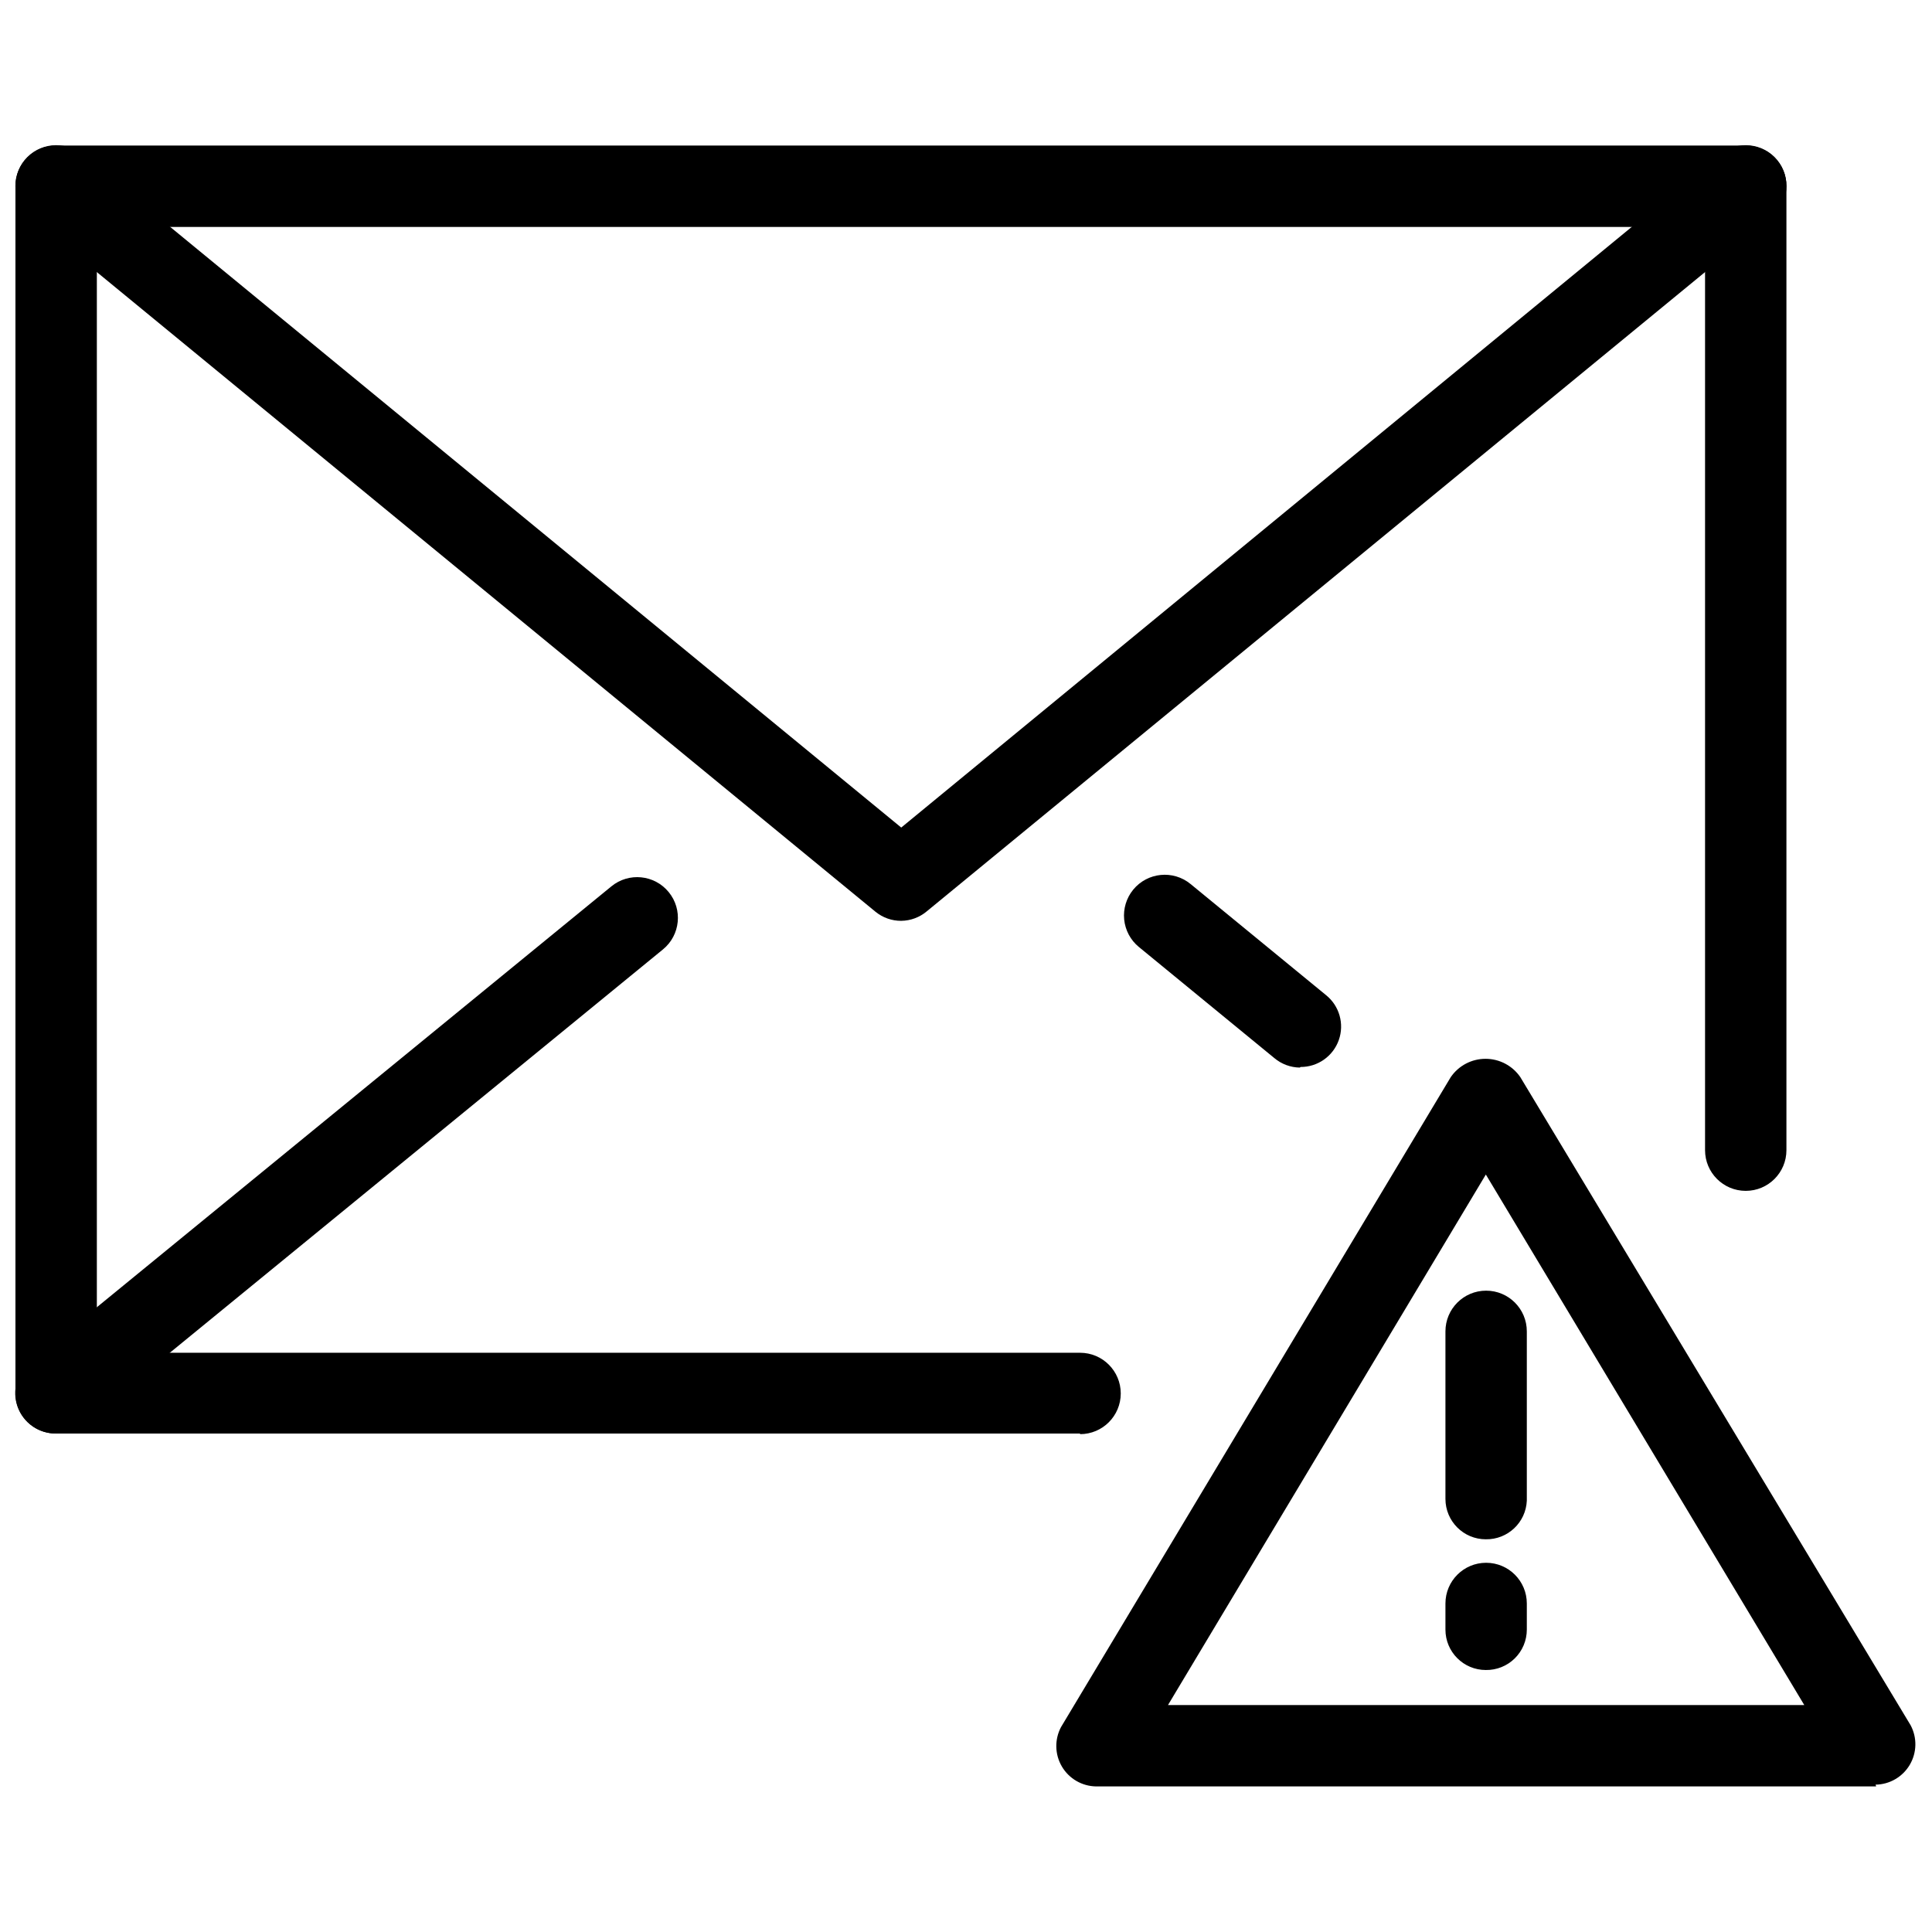
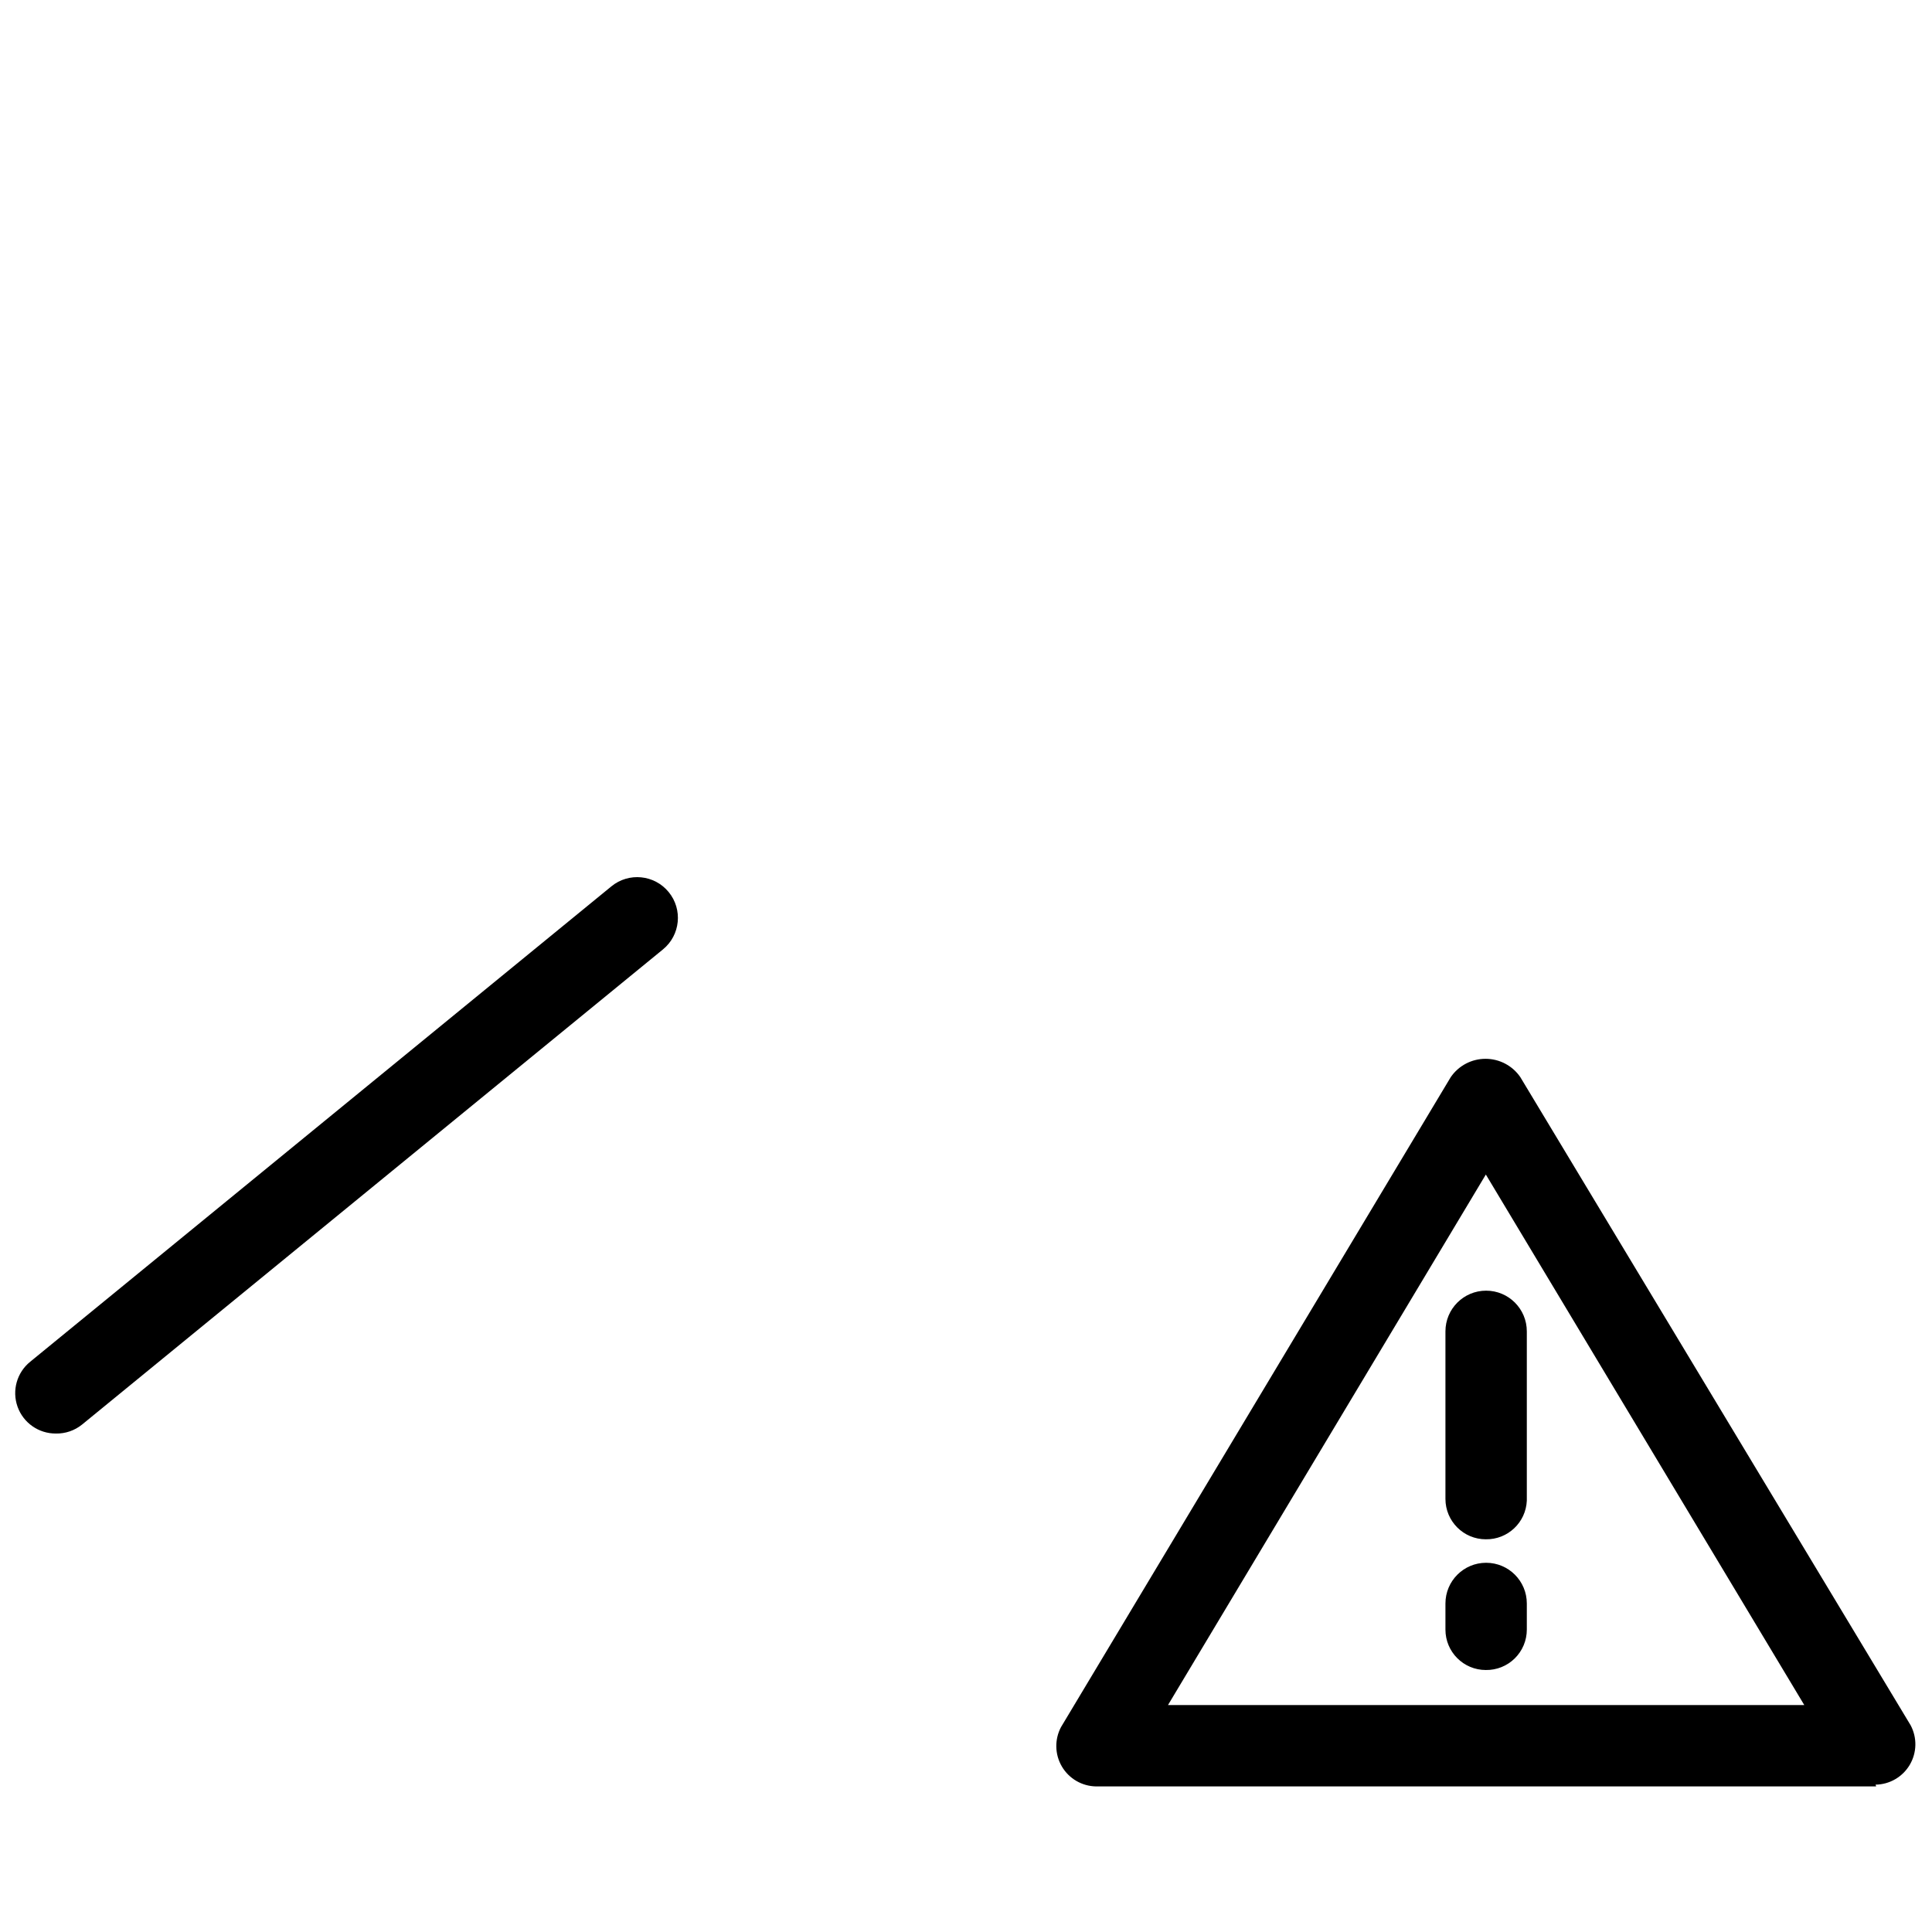
<svg xmlns="http://www.w3.org/2000/svg" width="800px" height="800px" version="1.1" viewBox="144 144 512 512">
  <defs>
    <clipPath id="d">
-       <path d="m148.09 182h469.91v207h-469.91z" />
-     </clipPath>
+       </clipPath>
    <clipPath id="c">
      <path d="m148.09 376h175.91v148h-175.91z" />
    </clipPath>
    <clipPath id="b">
      <path d="m148.09 182h469.91v343h-469.91z" />
    </clipPath>
    <clipPath id="a">
      <path d="m423 424h228.9v194h-228.9z" />
    </clipPath>
  </defs>
  <g clip-path="url(#d)">
-     <path d="m382.84 388.03c-2.461 0.016-4.852-0.816-6.769-2.359l-224.04-184.05c-2.215-1.816-3.617-4.438-3.894-7.289-0.281-2.848 0.582-5.691 2.398-7.906 3.781-4.609 10.582-5.277 15.191-1.496l217.11 178.38 216.95-178.38c4.609-3.781 11.41-3.113 15.195 1.496 3.781 4.609 3.113 11.41-1.496 15.195l-223.88 183.89c-1.898 1.598-4.293 2.488-6.773 2.516z" />
-   </g>
-   <path d="m488.48 426.92c-2.481-0.031-4.875-0.922-6.769-2.519l-35.895-29.441h-0.004c-2.211-1.816-3.613-4.438-3.894-7.289-0.277-2.848 0.582-5.691 2.398-7.906 3.785-4.606 10.586-5.277 15.195-1.492l35.895 29.441c3.551 2.852 4.906 7.637 3.383 11.926-1.527 4.293-5.598 7.148-10.152 7.121z" />
+     </g>
  <g clip-path="url(#c)">
    <path d="m158.8 523.9c-4.555 0.027-8.625-2.828-10.152-7.117-1.523-4.293-0.168-9.078 3.383-11.93l153.98-125.95c4.606-3.785 11.41-3.113 15.191 1.496 3.781 4.606 3.113 11.41-1.496 15.191l-153.98 125.95c-1.961 1.574-4.41 2.414-6.926 2.359z" />
  </g>
  <g clip-path="url(#b)">
-     <path d="m430.23 523.9h-271.43c-5.914 0-10.707-4.793-10.707-10.703v-319.92c0-5.91 4.793-10.703 10.707-10.703h447.92c2.84 0 5.562 1.125 7.57 3.133 2.008 2.008 3.133 4.734 3.133 7.57v255.53c0 5.957-4.828 10.785-10.781 10.785-5.957 0-10.785-4.828-10.785-10.785v-244.66h-426.19v298.35h260.56c5.957 0 10.785 4.828 10.785 10.785 0 5.957-4.828 10.785-10.785 10.785z" />
-   </g>
+     </g>
  <g clip-path="url(#a)">
    <path d="m641.2 617.42h-206.72c-3.731-0.055-7.164-2.047-9.062-5.262-1.898-3.215-1.98-7.188-0.227-10.48l103.28-172.24c2.086-3.035 5.531-4.844 9.211-4.844 3.68 0 7.125 1.809 9.211 4.844l103.44 171.77c1.758 3.293 1.672 7.266-0.223 10.48-1.898 3.215-5.332 5.211-9.066 5.266zm-187.67-21.566h168.62l-84.387-140.59z" />
  </g>
  <path d="m537.76 551.93c-5.91 0-10.703-4.793-10.703-10.707v-44.398c0-5.957 4.828-10.785 10.781-10.785 5.957 0 10.785 4.828 10.785 10.785v44.871c-0.254 5.789-5.066 10.324-10.863 10.234z" />
  <path d="m537.76 586.57c-5.91 0-10.703-4.793-10.703-10.707v-6.926c0-5.957 4.828-10.785 10.781-10.785 5.957 0 10.785 4.828 10.785 10.785v6.926c0 2.867-1.148 5.613-3.191 7.625-2.039 2.016-4.805 3.125-7.672 3.082z" />
</svg>